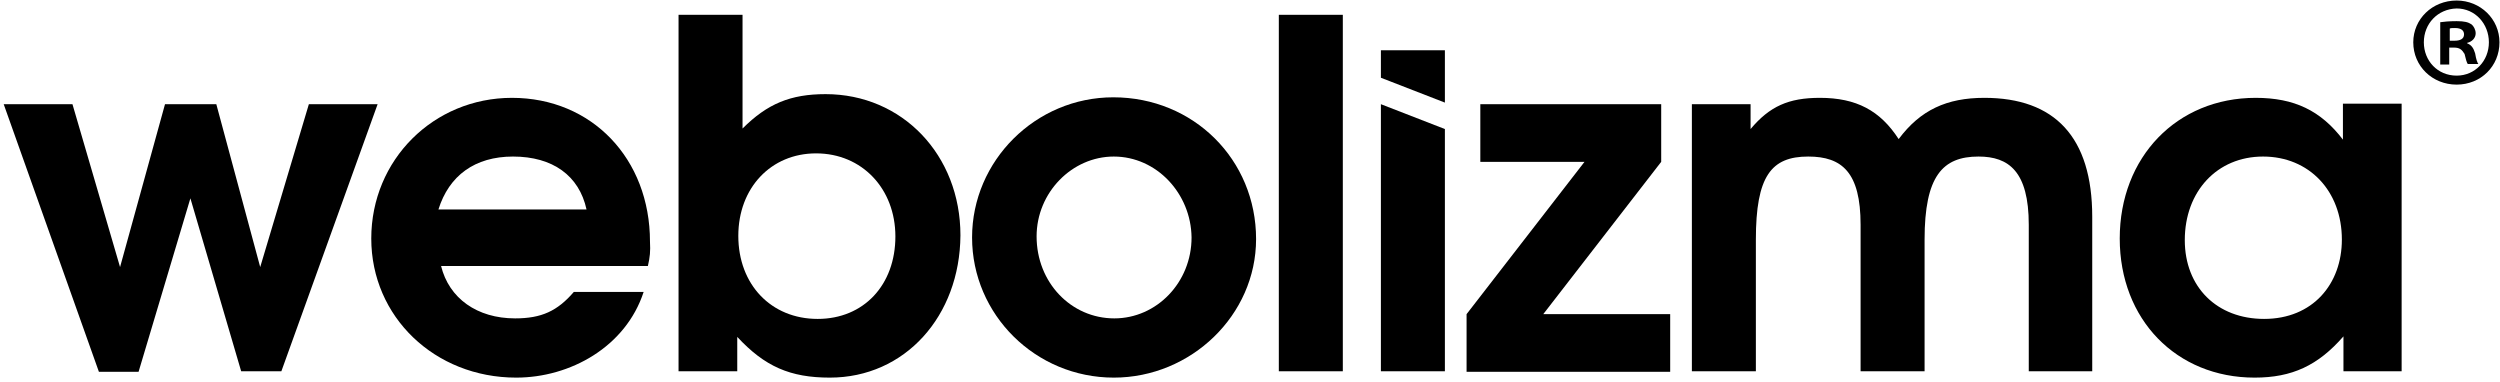
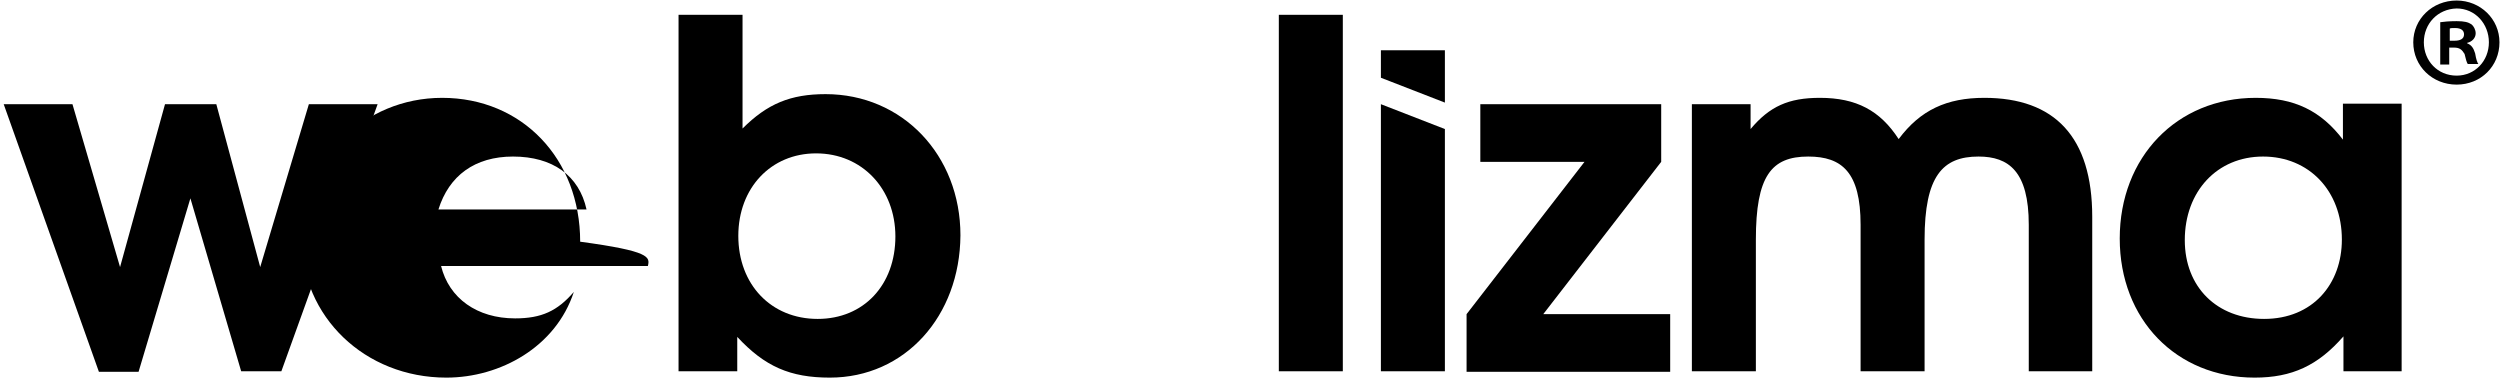
<svg xmlns="http://www.w3.org/2000/svg" version="1.1" id="Layer_1" x="0px" y="0px" viewBox="0 0 472.7 72.2" style="enable-background:new 0 0 472.7 72.2;" xml:space="preserve">
  <g>
    <g>
      <g>
        <g>
          <path d="M261.1,70.2V19.7l12.1,4.7v45.8H261.1z M273.2,9.5v9.9l-12.1-4.7V9.5H273.2z" />
        </g>
        <g>
          <path d="M53.2,70.2h-7.6L36,37.5l-9.8,32.8h-7.5L0.7,19.7h13l9,30.8l8.5-30.8h9.7l8.3,30.8l9.2-30.8h13L53.2,70.2z" />
-           <path d="M122.5,50.3H83.4c1.5,6.1,6.8,9.9,14,9.9c5,0,8-1.4,11.1-5h13.2c-3.4,10.4-13.9,16.2-24.1,16.2      c-15.4,0-27.4-11.5-27.4-26.3c0-14.9,11.8-26.6,26.6-26.6c15.1,0,26.1,11.5,26.1,27.2C123,47.5,122.9,48.6,122.5,50.3z M97,29.6      c-7.2,0-12.1,3.6-14.1,10h28C109.5,33.2,104.5,29.6,97,29.6z" />
+           <path d="M122.5,50.3H83.4c1.5,6.1,6.8,9.9,14,9.9c5,0,8-1.4,11.1-5c-3.4,10.4-13.9,16.2-24.1,16.2      c-15.4,0-27.4-11.5-27.4-26.3c0-14.9,11.8-26.6,26.6-26.6c15.1,0,26.1,11.5,26.1,27.2C123,47.5,122.9,48.6,122.5,50.3z M97,29.6      c-7.2,0-12.1,3.6-14.1,10h28C109.5,33.2,104.5,29.6,97,29.6z" />
          <path d="M156.9,71.4c-7.5,0-12.3-2.1-17.5-7.7v6.5h-11.1V2.8h12.1v21.5c4.7-4.7,9.1-6.5,15.7-6.5c14.5,0,25.5,11.5,25.5,26.7      C181.5,59.8,171.1,71.4,156.9,71.4z M154.3,29c-8.5,0-14.7,6.5-14.7,15.6c0,9.2,6.2,15.7,15,15.7c8.7,0,14.7-6.4,14.7-15.6      C169.3,35.7,163,29,154.3,29z" />
-           <path d="M210.6,71.4c-14.8,0-26.8-11.9-26.8-26.5c0-14.5,12-26.5,26.7-26.5c15.2,0,27,11.8,27,26.8      C237.5,59.6,225.2,71.4,210.6,71.4z M210.6,29.6c-7.9,0-14.6,6.8-14.6,15.1c0,8.7,6.5,15.5,14.7,15.5c8,0,14.6-6.8,14.6-15.3      C225.2,36.6,218.7,29.6,210.6,29.6z" />
          <path d="M241.8,70.2V2.8h12.1v67.4H241.8z" />
          <path d="M277.3,70.2V59.4l22.3-28.8h-19.7V19.7h34.2v10.9l-22.3,28.8h24v10.9H277.3z" />
          <path d="M383.6,70.2V42.5c0-10.1-3.8-12.9-9.5-12.9c-6.8,0-10.2,3.7-10.2,15.7v24.9h-12.1V42.5c0-9.9-3.5-12.9-9.9-12.9      c-7,0-9.9,3.7-9.9,15.7v24.9h-12.1V19.7H331v4.7c3.6-4.3,7.2-5.9,13.1-5.9c6.9,0,11.4,2.4,14.9,7.8c4.1-5.5,9.1-7.8,16.2-7.8      c13.3,0,20.4,7.4,20.4,22.5v29.2H383.6z" />
          <path d="M443.1,70.2v-6.6c-4.8,5.5-9.7,7.8-16.8,7.8c-14.8,0-25.5-11-25.5-26.3c0-15.4,10.8-26.6,25.7-26.6      c7.3,0,12.3,2.4,16.5,7.9v-6.8h11.1v50.6H443.1z M427.9,29.6c-8.7,0-14.8,6.6-14.8,15.8c0,8.9,6.1,14.9,15,14.9      c9.2,0,14.7-6.6,14.7-15C442.8,36.1,436.6,29.6,427.9,29.6z" />
        </g>
      </g>
      <g>
        <path d="M472.6,8c0,4.5-3.5,8-8.1,8c-4.6,0-8.2-3.5-8.2-8c0-4.4,3.6-7.9,8.2-7.9C469,0.1,472.6,3.6,472.6,8z M458.3,8     c0,3.5,2.6,6.3,6.2,6.3c3.5,0,6.1-2.8,6.1-6.3c0-3.5-2.6-6.4-6.1-6.4C460.9,1.7,458.3,4.5,458.3,8z M463.2,12.2h-1.8V4.2     c0.7-0.1,1.7-0.2,3.1-0.2c1.5,0,2.2,0.2,2.8,0.6c0.4,0.3,0.8,1,0.8,1.7c0,0.9-0.7,1.6-1.6,1.8v0.1c0.8,0.3,1.2,0.9,1.5,1.9     c0.2,1.2,0.4,1.7,0.6,2h-2c-0.2-0.3-0.4-1-0.6-1.9C465.5,9.4,465.1,9,464,9h-0.9V12.2z M463.2,7.7h0.9c1,0,1.8-0.3,1.8-1.2     c0-0.7-0.5-1.2-1.7-1.2c-0.5,0-0.8,0-1,0.1V7.7z" />
      </g>
    </g>
  </g>
</svg>